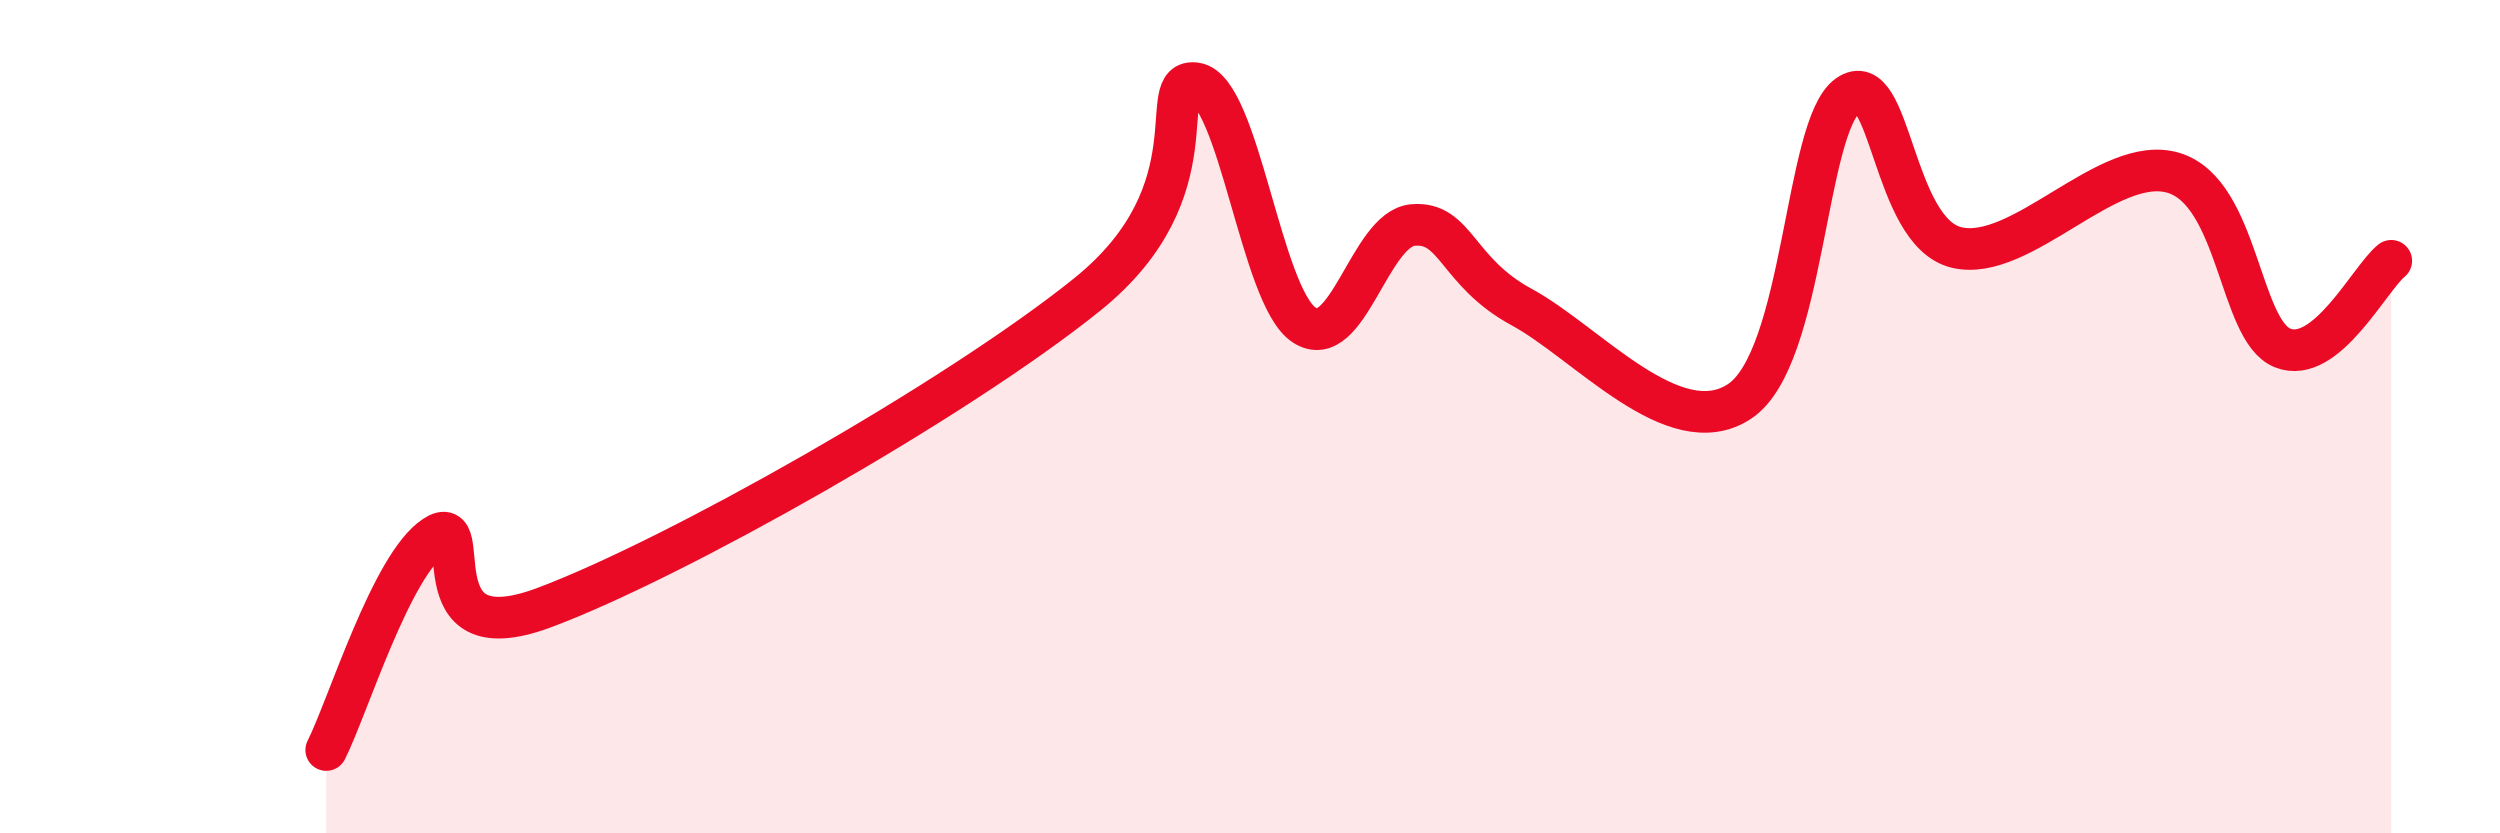
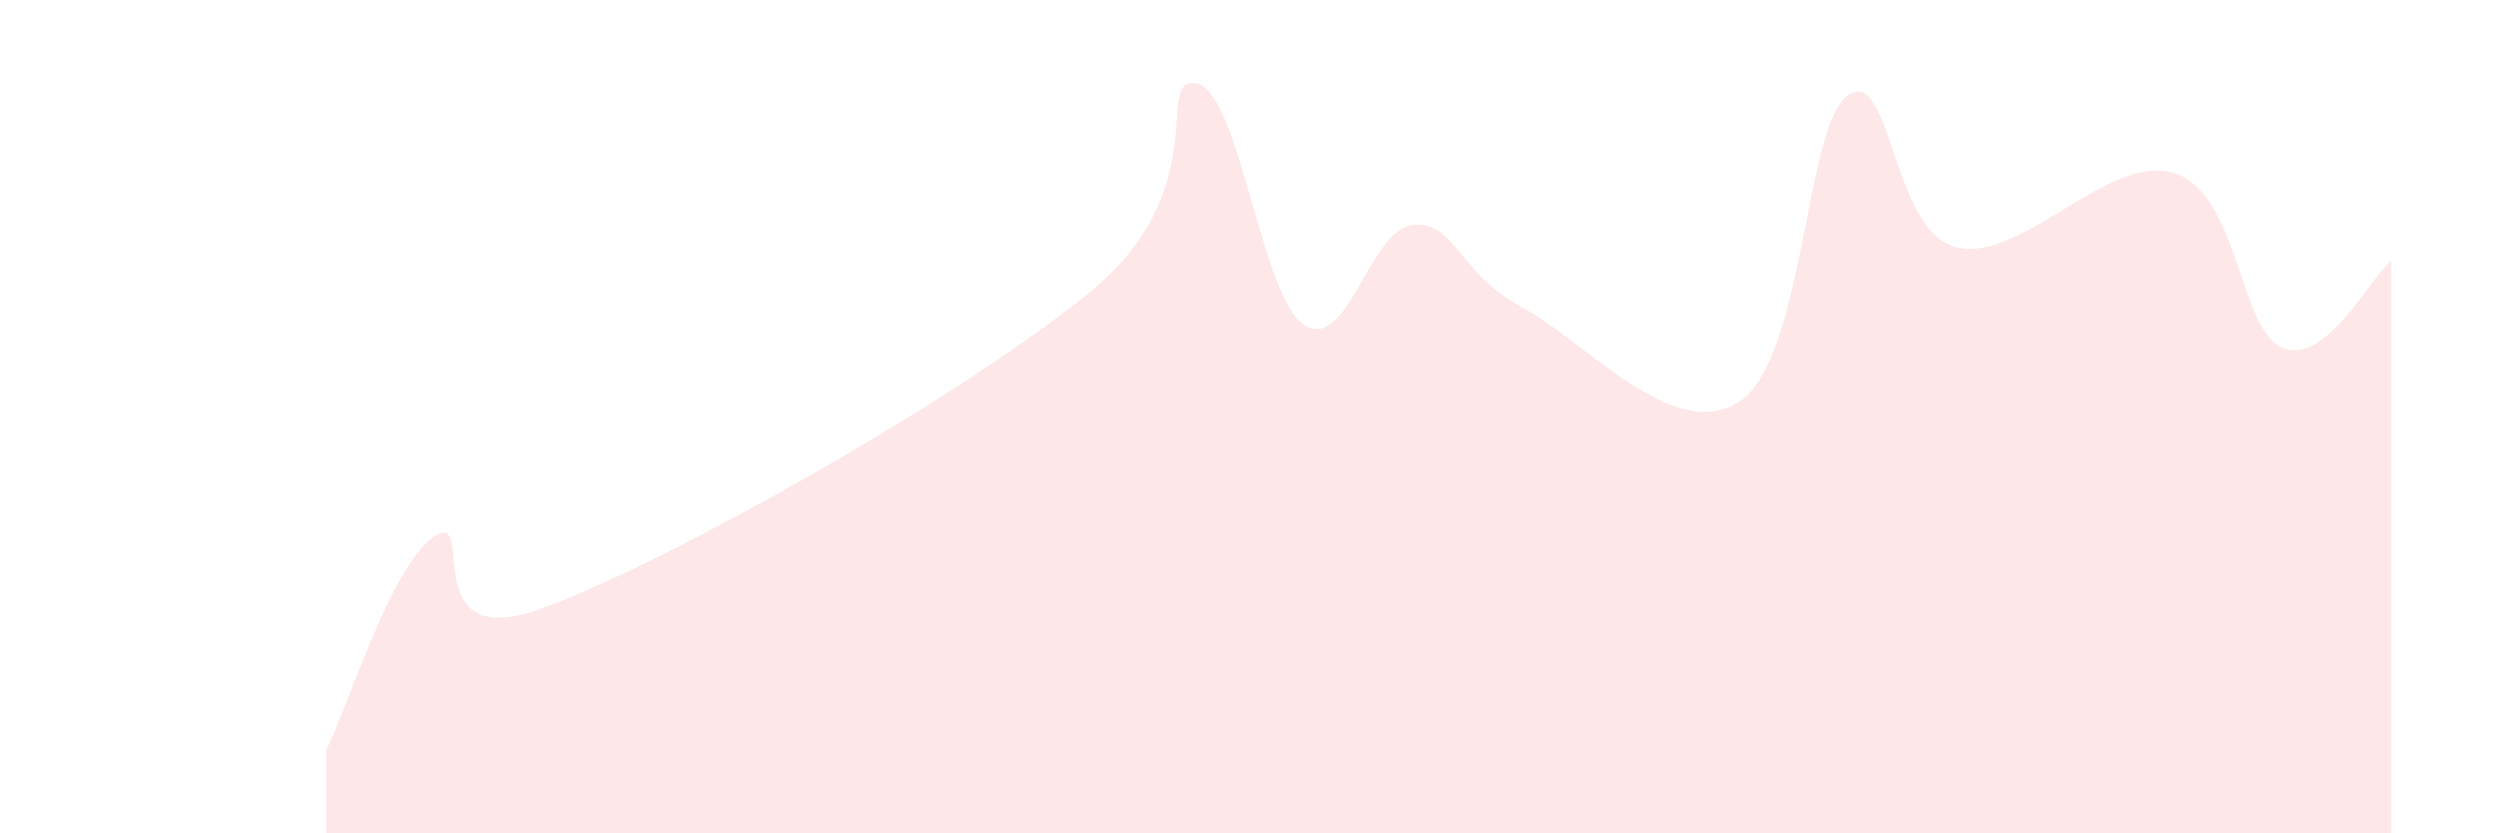
<svg xmlns="http://www.w3.org/2000/svg" width="60" height="20" viewBox="0 0 60 20">
  <path d="M 7.83,18 C 8.35,16.97 9.39,13.55 10.43,12.87 C 11.47,12.19 9.91,15.75 13.04,14.59 C 16.17,13.43 22.96,9.59 26.09,7.07 C 29.22,4.55 27.66,1.85 28.7,2 C 29.74,2.15 30.26,7.12 31.3,7.8 C 32.34,8.48 32.87,5.49 33.91,5.4 C 34.95,5.31 34.95,6.52 36.52,7.37 C 38.09,8.22 40.17,10.66 41.74,9.64 C 43.31,8.62 43.31,3.03 44.35,2.29 C 45.39,1.55 45.4,5.57 46.96,5.94 C 48.52,6.31 50.61,3.67 52.17,4.15 C 53.73,4.63 53.74,7.93 54.78,8.35 C 55.82,8.77 56.87,6.68 57.39,6.26L57.39 20L7.83 20Z" fill="#EB0A25" opacity="0.1" stroke-linecap="round" stroke-linejoin="round" />
-   <path d="M 7.83,18 C 8.35,16.97 9.39,13.55 10.43,12.87 C 11.47,12.19 9.91,15.75 13.04,14.59 C 16.17,13.43 22.96,9.59 26.09,7.07 C 29.22,4.55 27.66,1.85 28.7,2 C 29.74,2.15 30.26,7.12 31.3,7.8 C 32.34,8.48 32.87,5.49 33.91,5.4 C 34.95,5.31 34.95,6.52 36.52,7.37 C 38.09,8.22 40.17,10.66 41.74,9.64 C 43.31,8.62 43.31,3.03 44.35,2.29 C 45.39,1.55 45.4,5.57 46.96,5.94 C 48.52,6.31 50.61,3.67 52.17,4.15 C 53.73,4.63 53.74,7.93 54.78,8.35 C 55.82,8.77 56.87,6.68 57.39,6.26" stroke="#EB0A25" stroke-width="1" fill="none" stroke-linecap="round" stroke-linejoin="round" />
</svg>